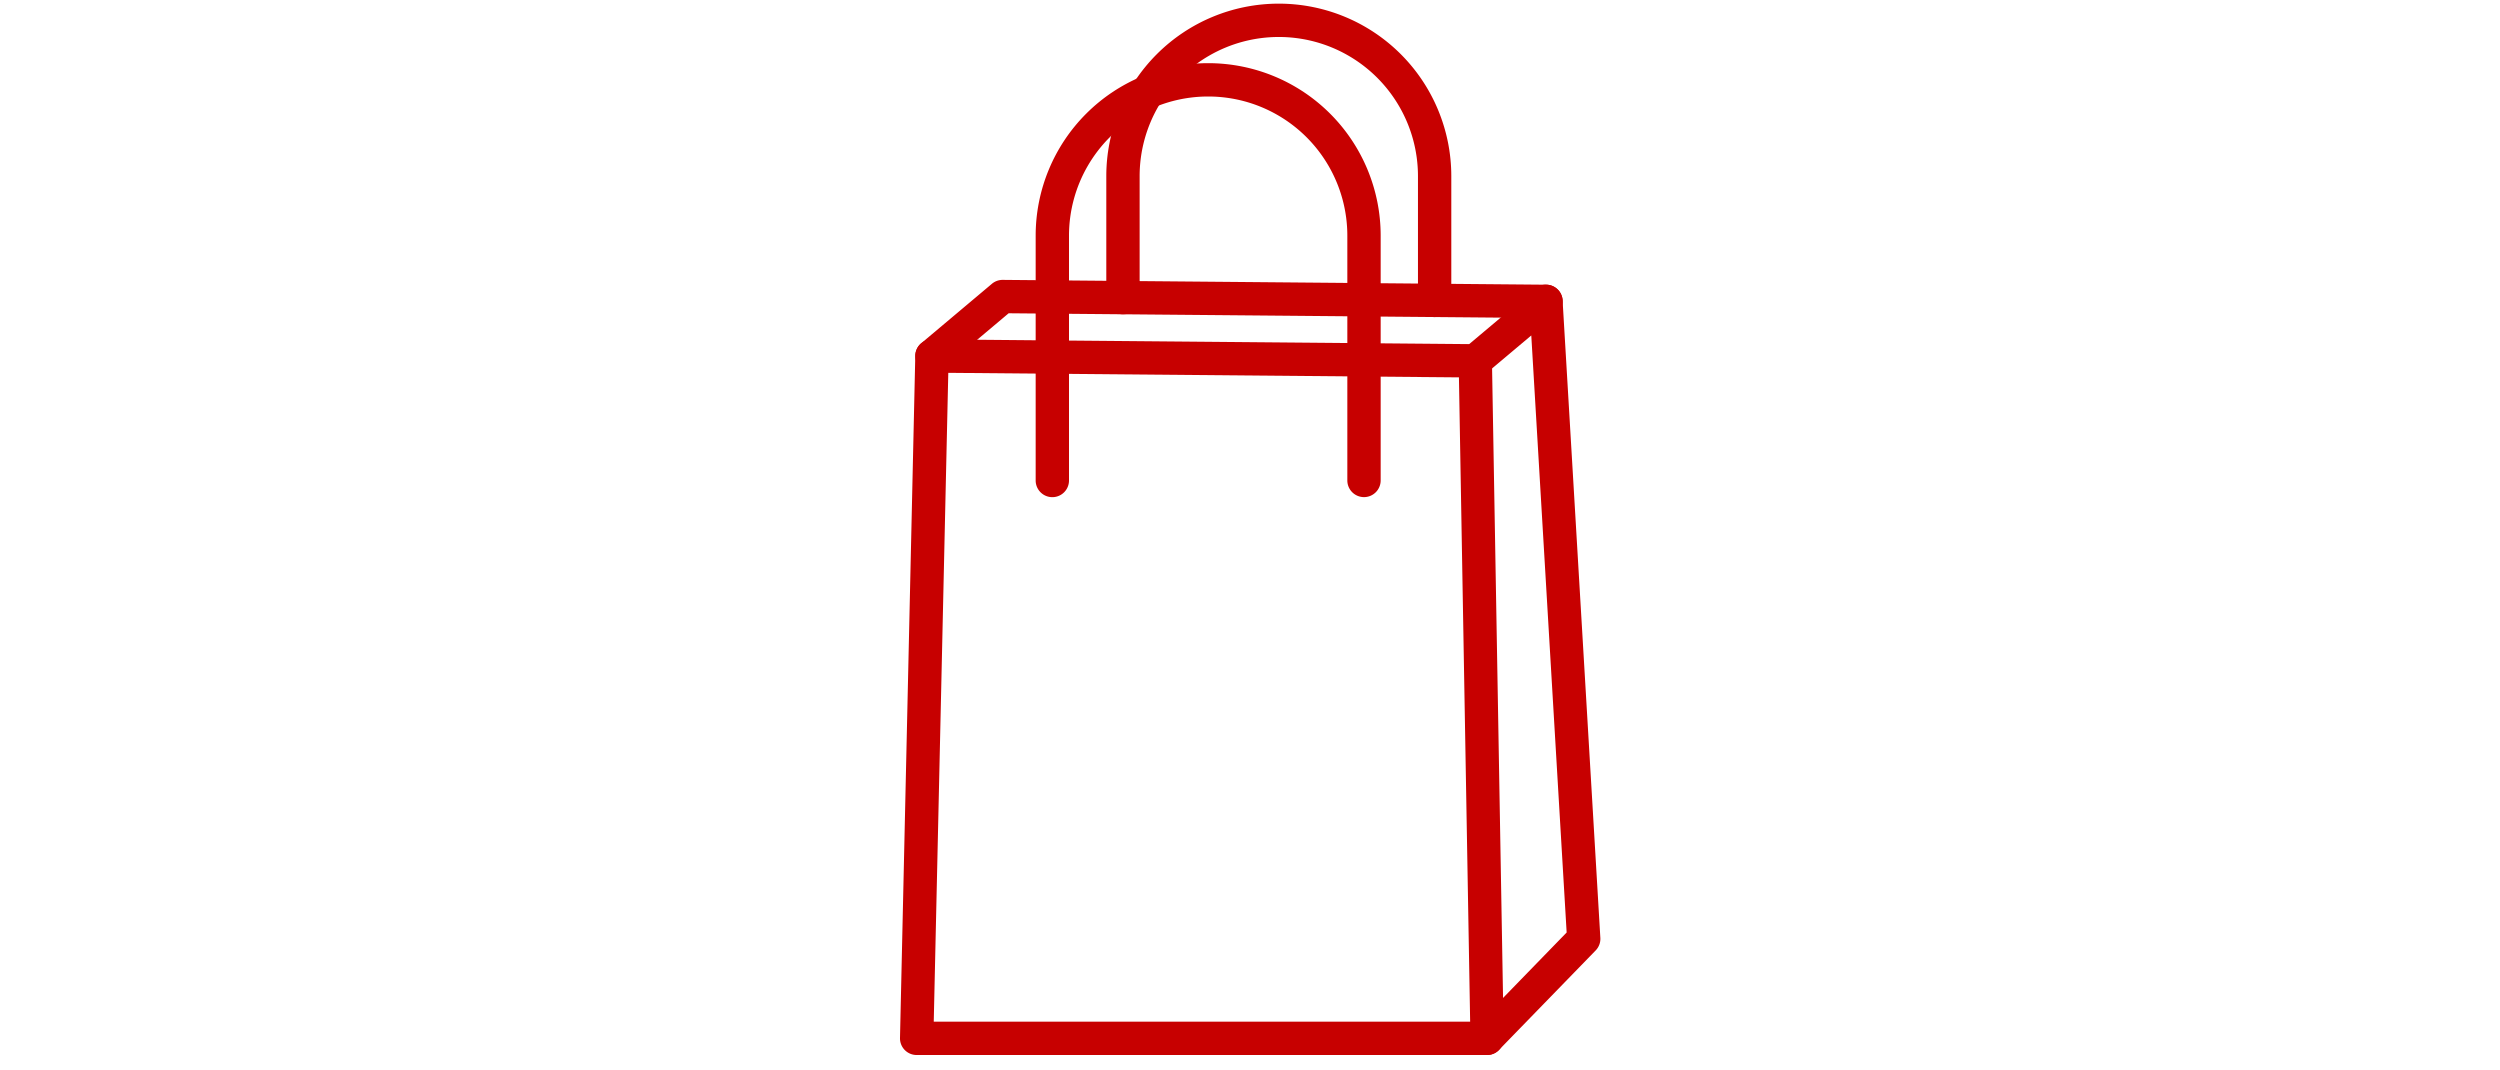
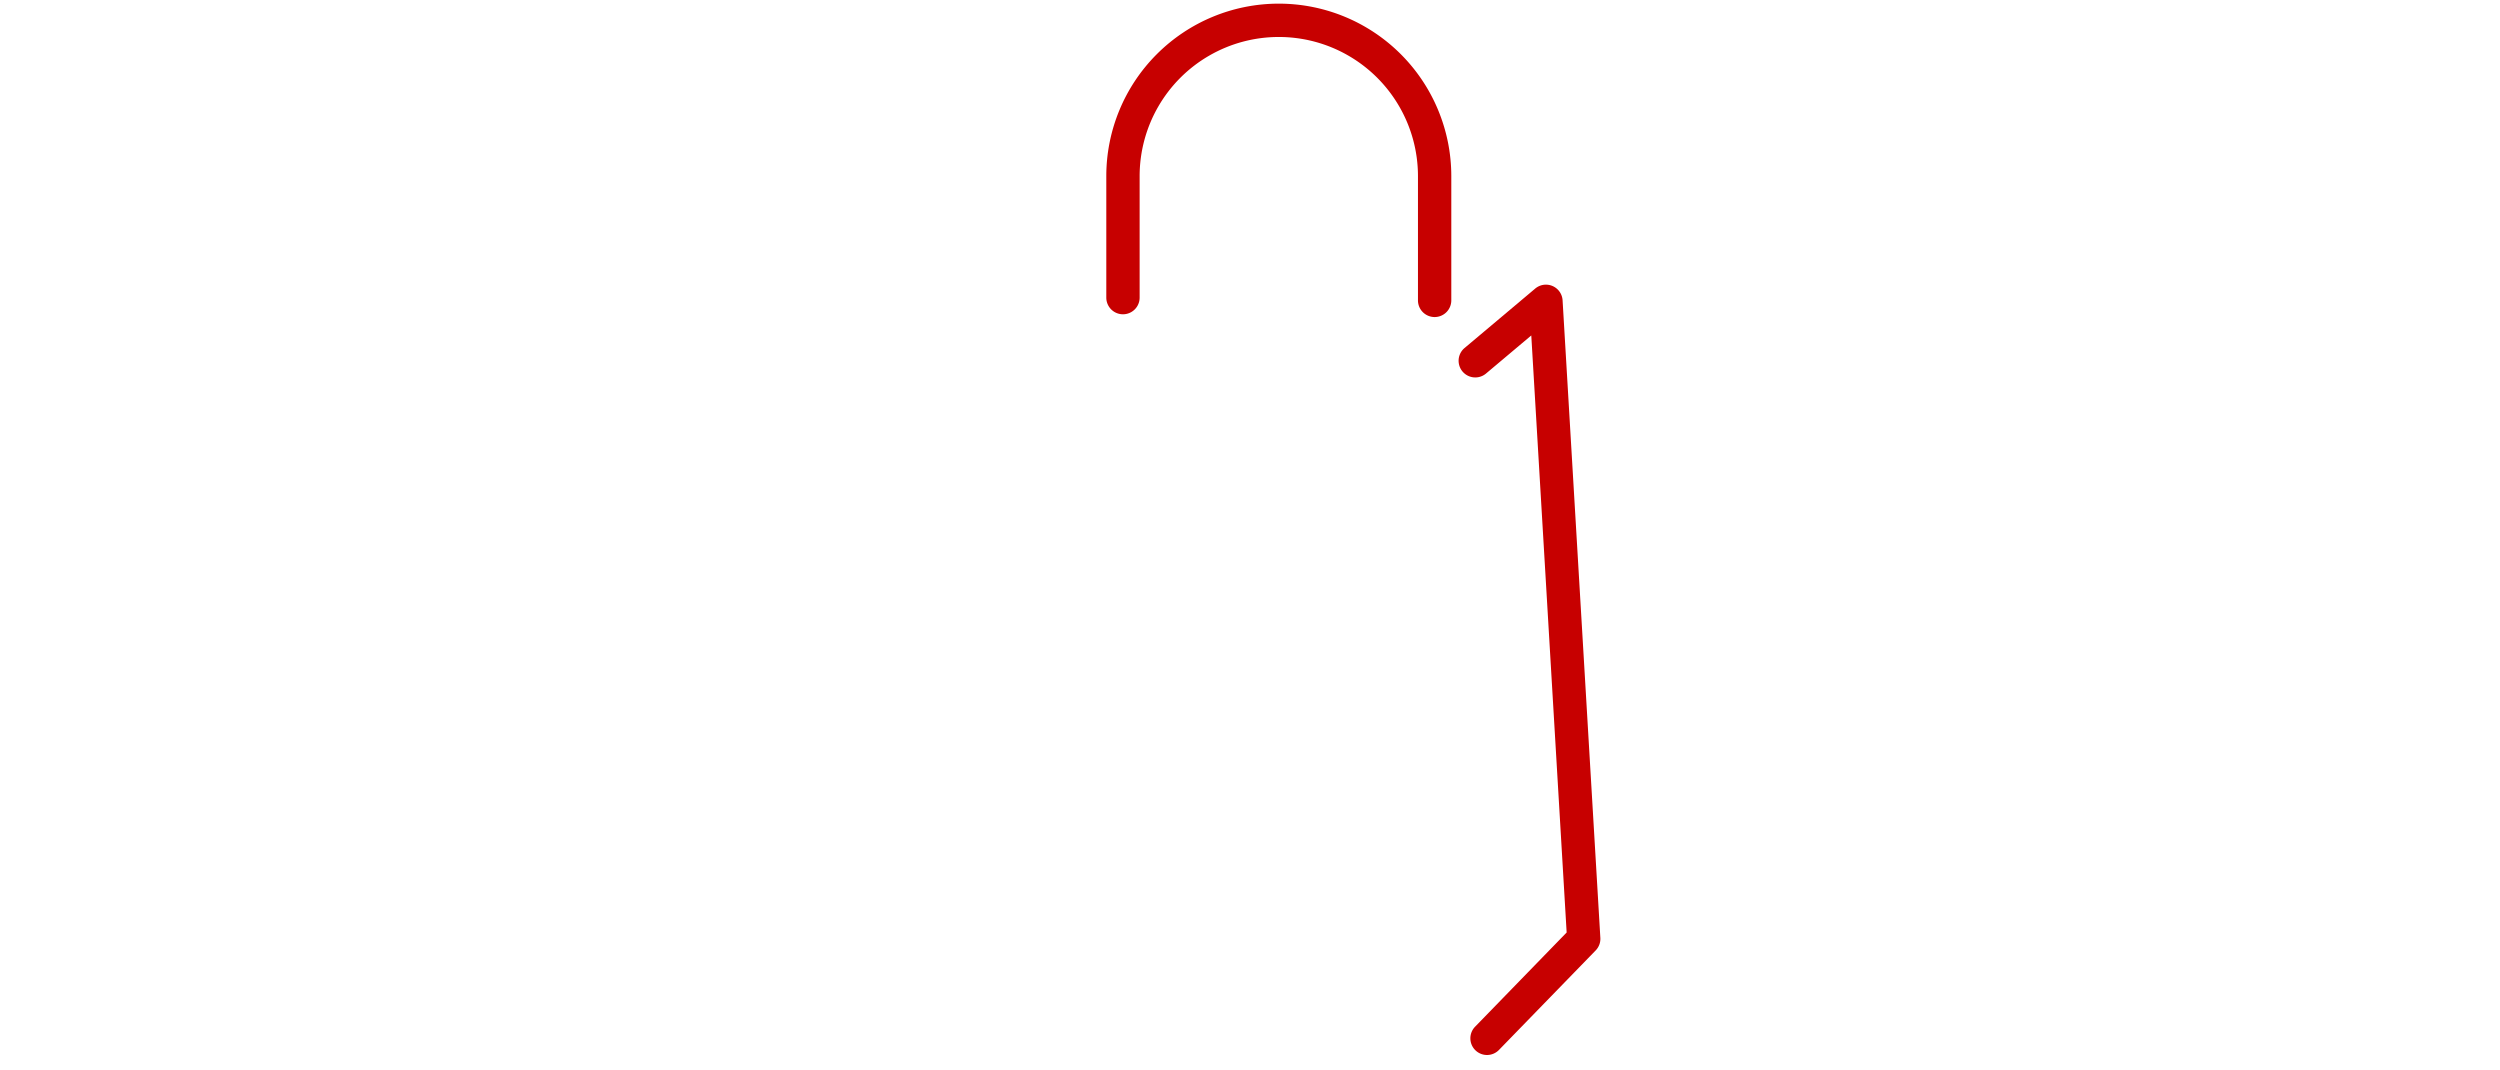
<svg xmlns="http://www.w3.org/2000/svg" width="150" height="64.221" viewBox="0 0 150 64.221">
  <g id="ico_sec_06" transform="translate(-1233 -946.779)">
-     <path id="パス_49" data-name="パス 49" d="M0,0H150V64.221H0Z" transform="translate(1233 946.779)" fill="none" />
    <g id="グループ_56" data-name="グループ 56" transform="translate(-1670.72 310.185)">
-       <path id="パス_36" data-name="パス 36" d="M2992.945,702.529H2958.72a1,1,0,0,1-1-1.022l.917-40.94a1,1,0,0,1,1-.978h.009l32.6.289a1,1,0,0,1,.991.983l.708,40.651a1,1,0,0,1-1,1.017Zm-33.2-2h32.184l-.673-38.659-30.639-.272Z" transform="translate(0 -2.634)" fill="#c70000" />
      <path id="パス_37" data-name="パス 37" d="M2997.329,702.1a1,1,0,0,1-.717-1.7l5.491-5.651-2.122-35.822-2.716,2.285a1,1,0,0,1-1.288-1.531l4.24-3.567a1,1,0,0,1,1.642.706l2.266,38.25a1,1,0,0,1-.281.756l-5.8,5.968A1,1,0,0,1,2997.329,702.1Z" transform="translate(-4.384 -2.206)" fill="#c70000" />
-       <path id="パス_38" data-name="パス 38" d="M2986.625,666.887a1,1,0,0,1-1-1V651.2a8.349,8.349,0,1,0-16.7,0v14.69a1,1,0,0,1-2,0V651.2a10.349,10.349,0,1,1,20.7,0v14.69A1,1,0,0,1,2986.625,666.887Z" transform="translate(-1.065 -0.466)" fill="#c70000" />
      <path id="パス_39" data-name="パス 39" d="M2991.418,655.617a1,1,0,0,1-1-1v-7.454a8.348,8.348,0,0,0-16.7,0v7.288a1,1,0,0,1-2,0v-7.288a10.348,10.348,0,1,1,20.7,0v7.454A1,1,0,0,1,2991.418,655.617Z" transform="translate(-1.62)" fill="#c70000" />
-       <path id="パス_40" data-name="パス 40" d="M2959.758,661.122a1,1,0,0,1-.644-1.765l4.24-3.567a1,1,0,0,1,.644-.235h.009l32.6.289a1,1,0,0,1-.009,2h-.009l-32.23-.286-3.957,3.329A1,1,0,0,1,2959.758,661.122Z" transform="translate(-0.12 -2.168)" fill="#c70000" />
    </g>
  </g>
</svg>